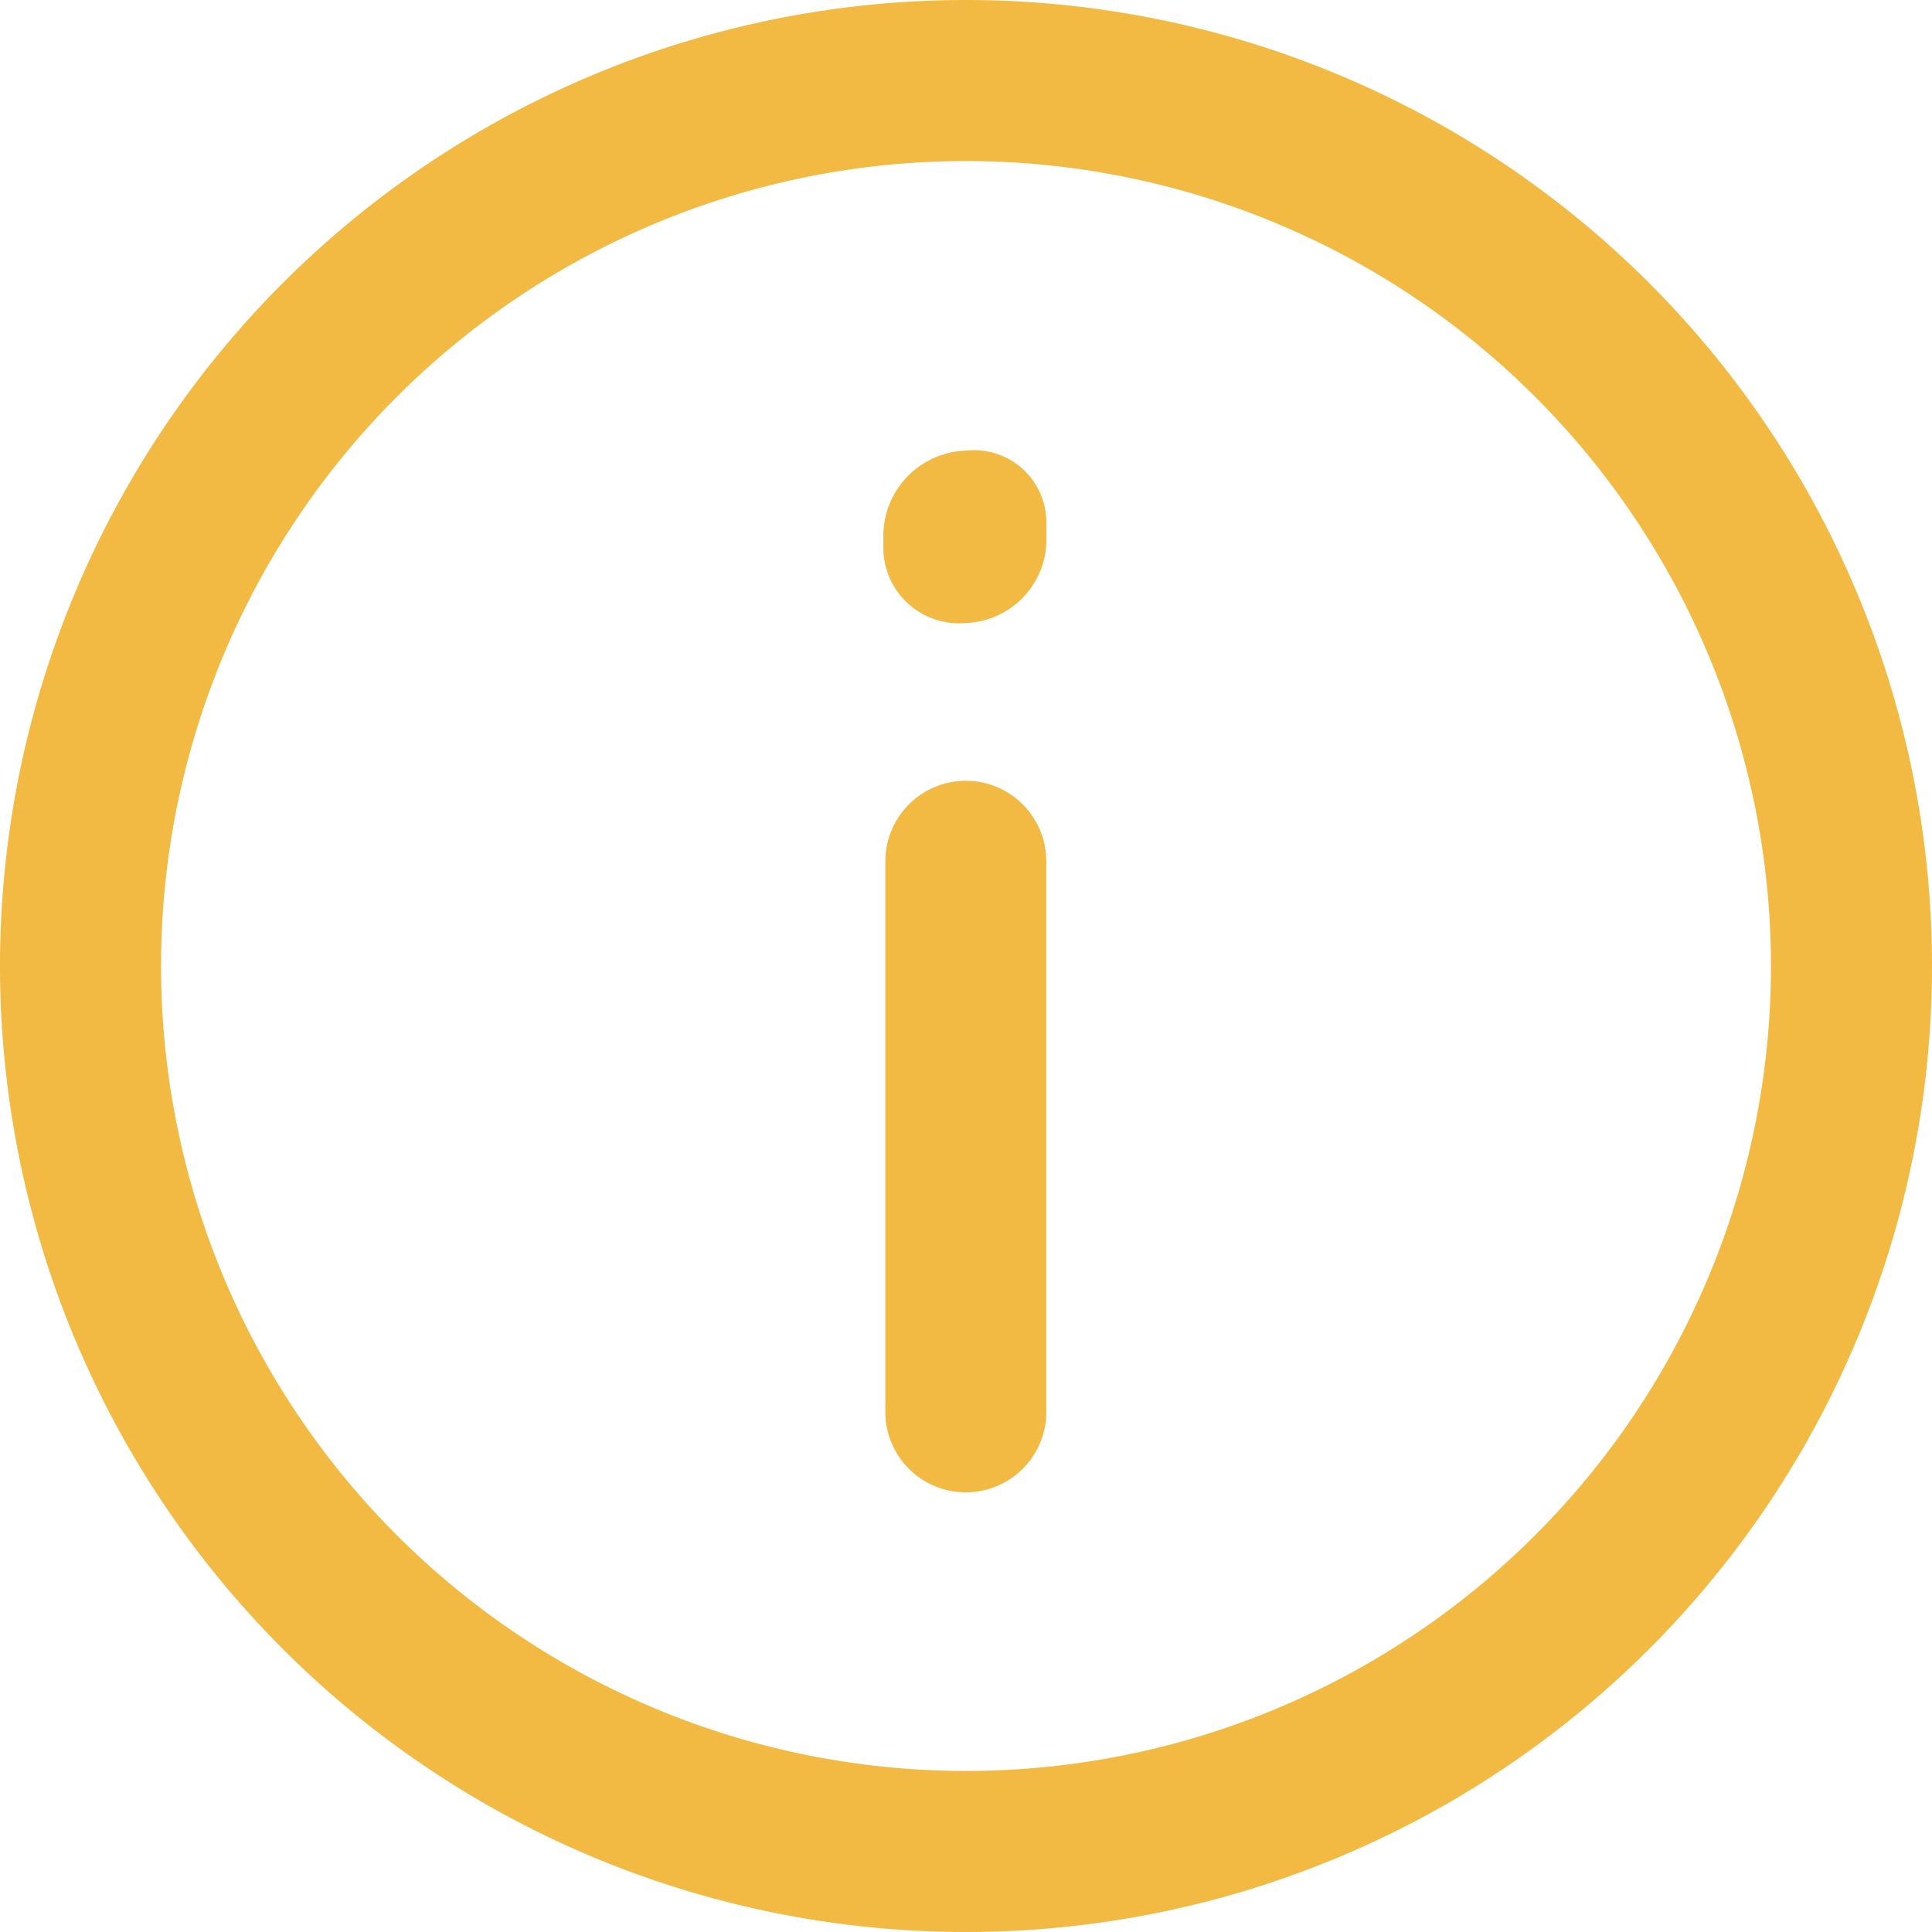
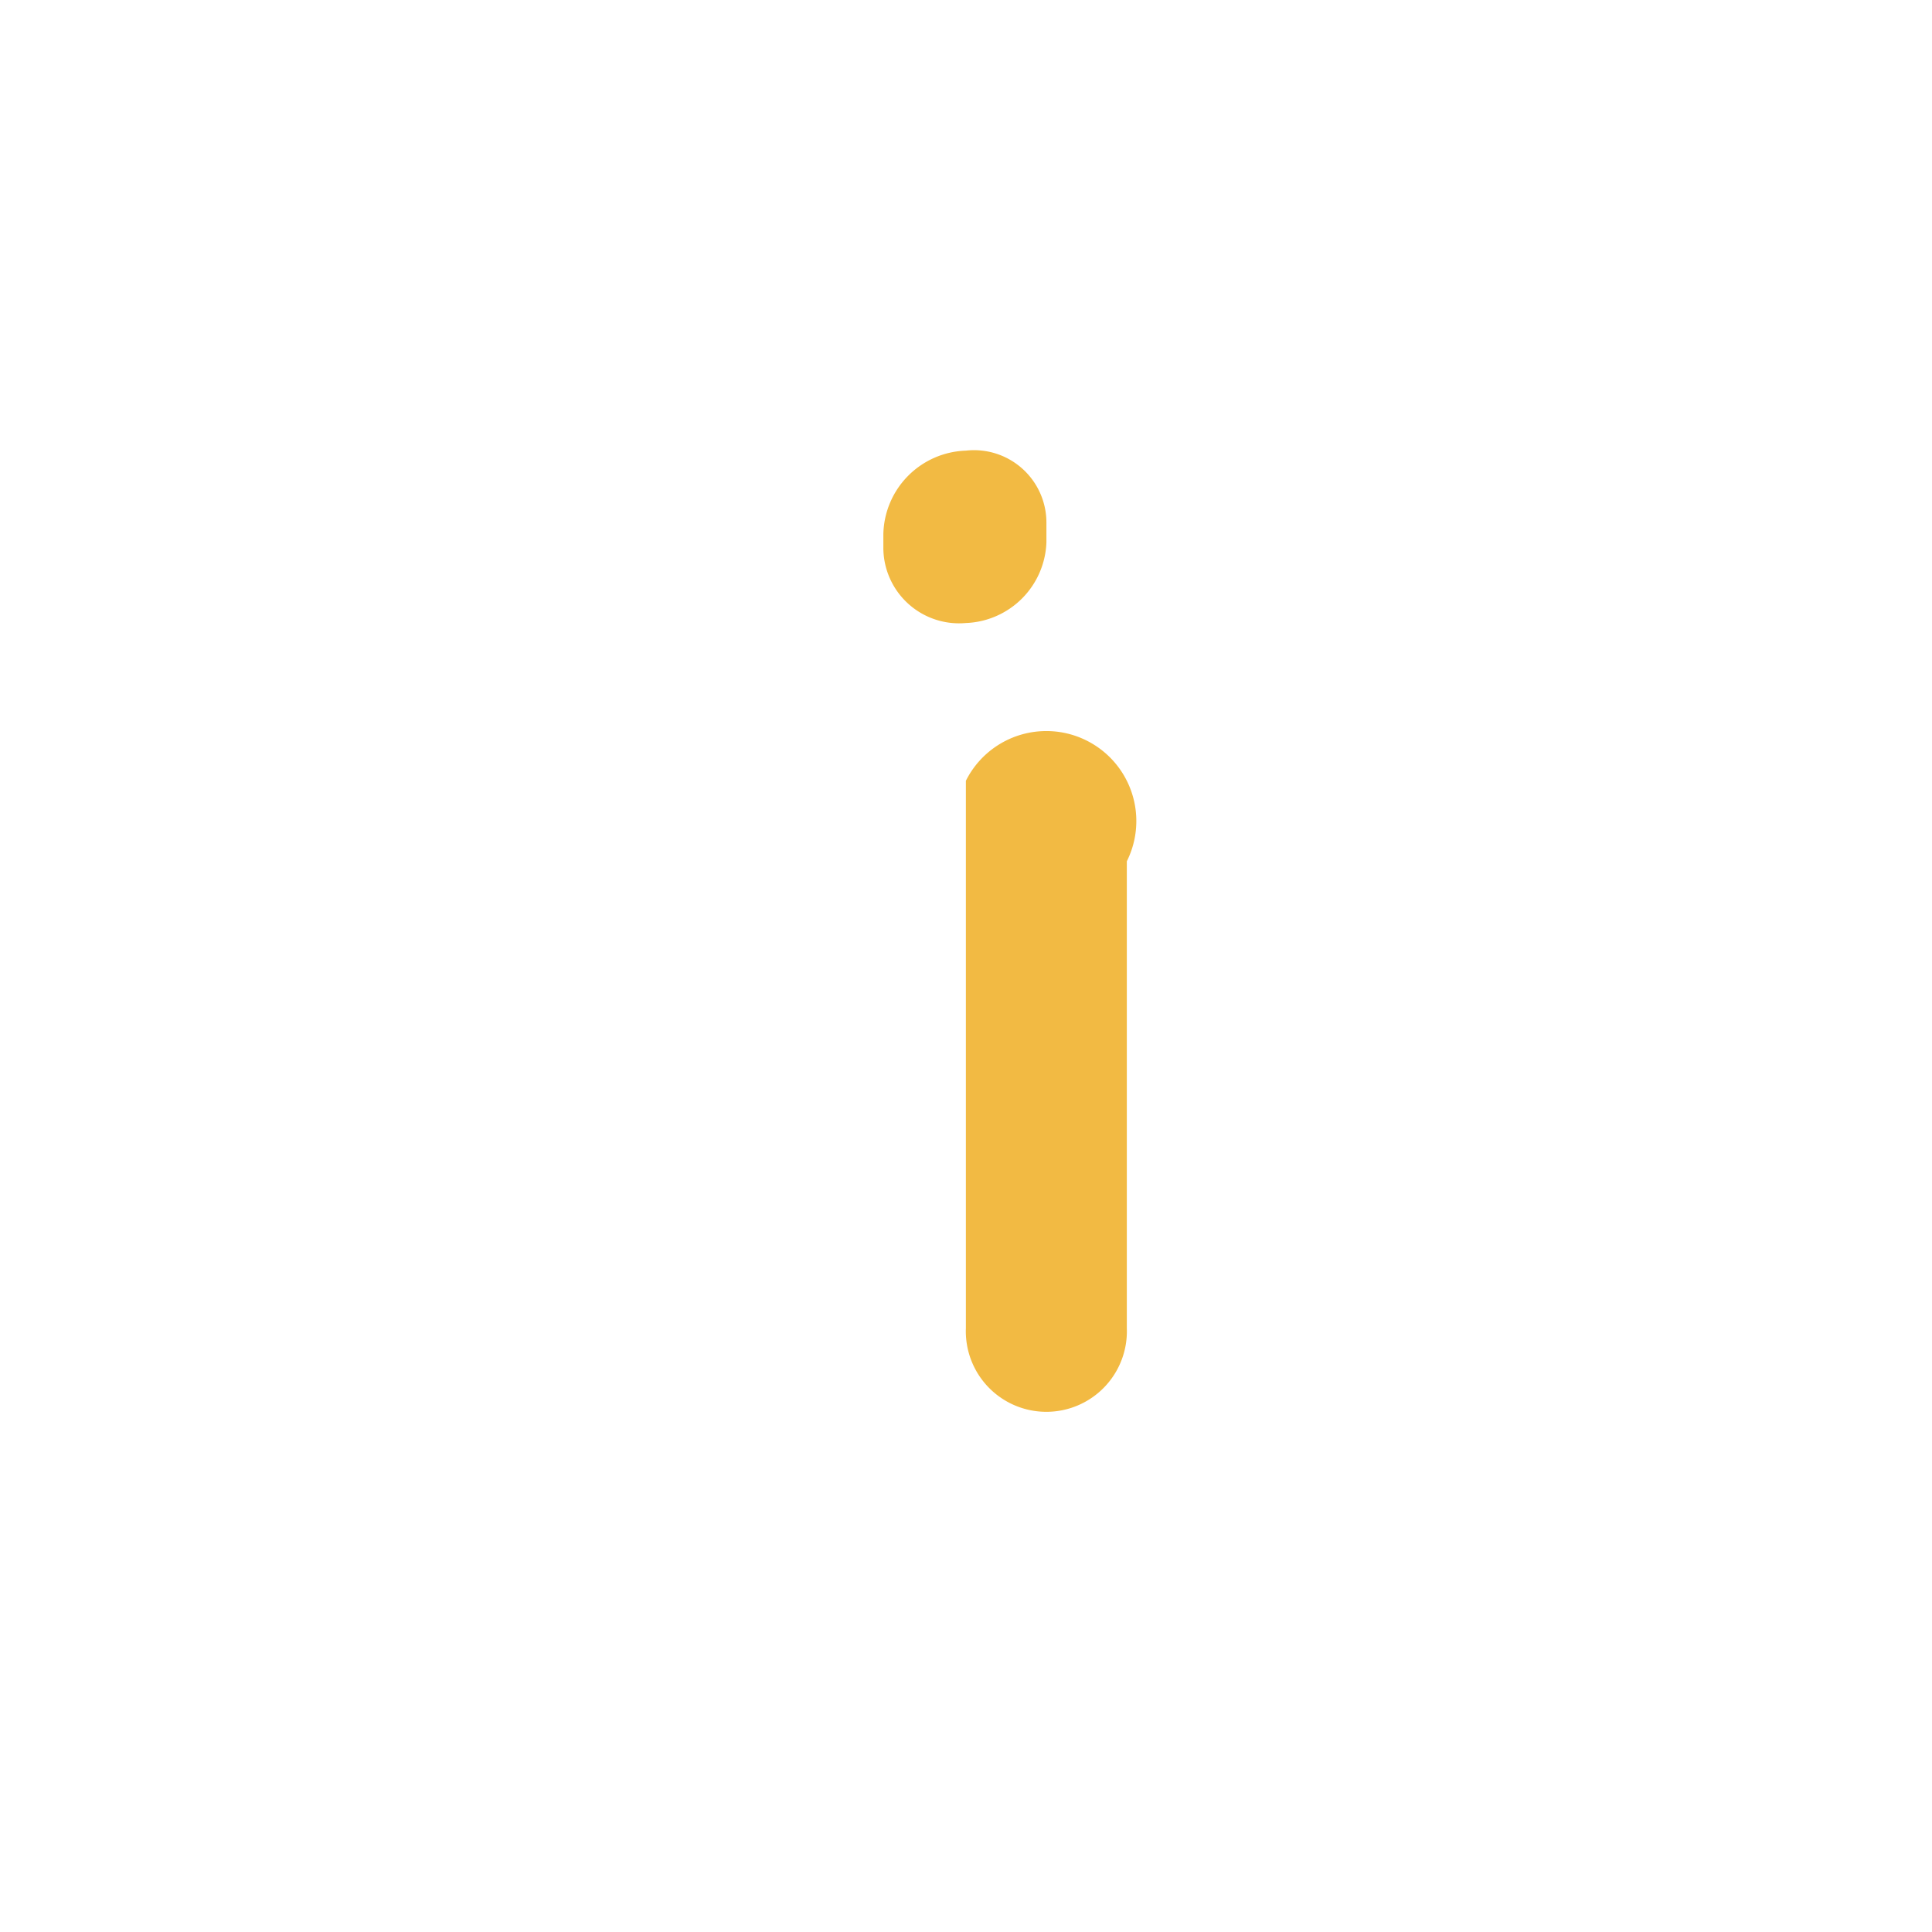
<svg xmlns="http://www.w3.org/2000/svg" width="16.386" height="16.386" viewBox="0 0 16.386 16.386">
  <g id="info" transform="translate(-2 -2)">
-     <path id="Path_91162" data-name="Path 91162" d="M10.193,2a8.193,8.193,0,1,0,8.193,8.193A8.193,8.193,0,0,0,10.193,2Zm0,15.02a6.827,6.827,0,1,1,6.827-6.827,6.827,6.827,0,0,1-6.827,6.827Z" fill="#f2ba43" />
-     <path id="Path_91163" data-name="Path 91163" d="M8.186,7.6a.683.683,0,0,0-.683.683v4.643a.683.683,0,1,0,1.365,0V8.283A.683.683,0,0,0,8.186,7.6Zm0-2.8a.724.724,0,0,0-.7.71V5.62a.642.642,0,0,0,.7.642.71.71,0,0,0,.683-.683V5.415A.614.614,0,0,0,8.186,4.8Z" transform="translate(2.006 1.022)" fill="#f2ba43" />
+     <path id="Path_91163" data-name="Path 91163" d="M8.186,7.6v4.643a.683.683,0,1,0,1.365,0V8.283A.683.683,0,0,0,8.186,7.6Zm0-2.8a.724.724,0,0,0-.7.71V5.62a.642.642,0,0,0,.7.642.71.71,0,0,0,.683-.683V5.415A.614.614,0,0,0,8.186,4.8Z" transform="translate(2.006 1.022)" fill="#f2ba43" />
  </g>
</svg>